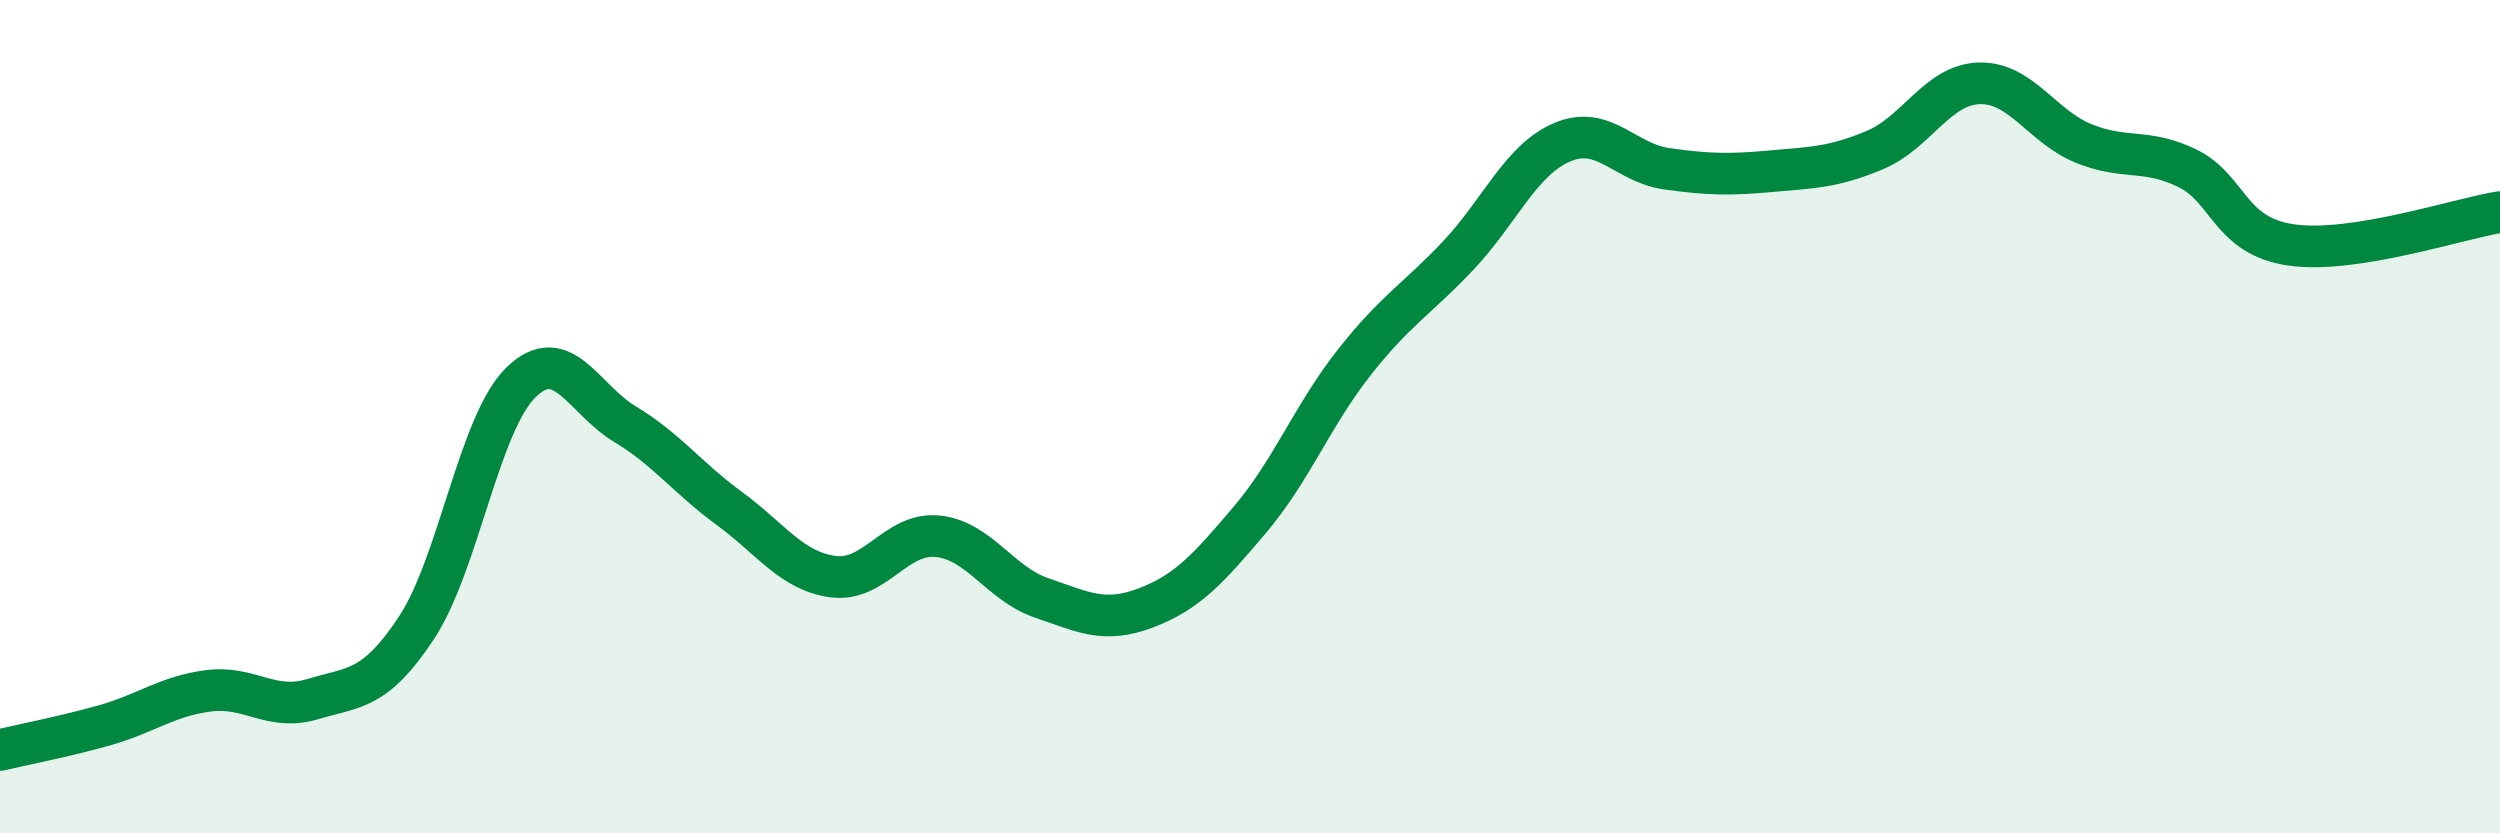
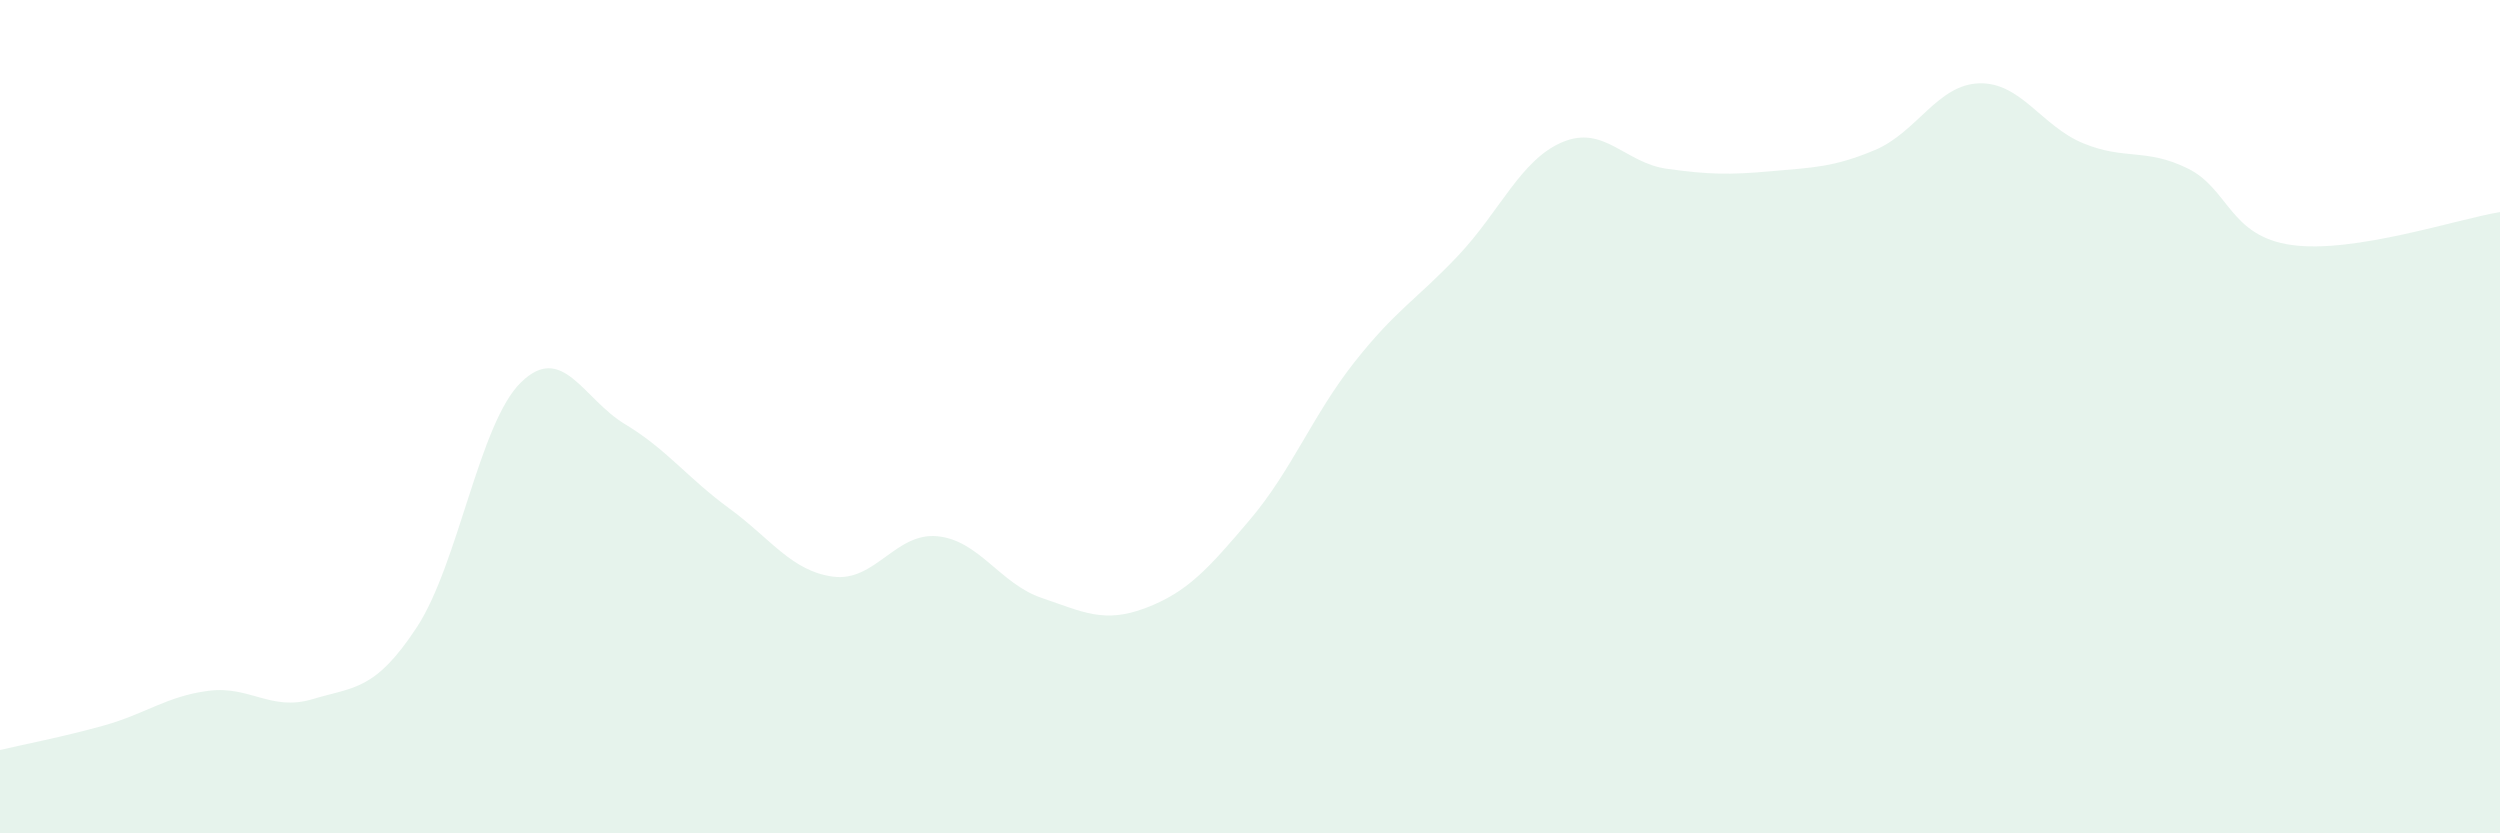
<svg xmlns="http://www.w3.org/2000/svg" width="60" height="20" viewBox="0 0 60 20">
  <path d="M 0,18 C 0.5,17.88 1.5,17.69 2.5,17.41 C 3.5,17.13 4,16.71 5,16.58 C 6,16.45 6.5,17.08 7.5,16.78 C 8.5,16.48 9,16.58 10,15.06 C 11,13.54 11.5,10.16 12.5,9.18 C 13.5,8.2 14,9.58 15,10.18 C 16,10.78 16.5,11.47 17.5,12.2 C 18.5,12.93 19,13.71 20,13.84 C 21,13.97 21.5,12.77 22.5,12.87 C 23.5,12.97 24,14.01 25,14.35 C 26,14.69 26.5,14.97 27.5,14.59 C 28.5,14.21 29,13.65 30,12.47 C 31,11.29 31.5,9.97 32.5,8.7 C 33.5,7.43 34,7.19 35,6.13 C 36,5.07 36.5,3.83 37.5,3.41 C 38.5,2.99 39,3.91 40,4.05 C 41,4.19 41.5,4.2 42.5,4.11 C 43.5,4.02 44,4.02 45,3.6 C 46,3.18 46.5,2.03 47.5,2 C 48.5,1.97 49,3.03 50,3.44 C 51,3.85 51.5,3.55 52.5,4.04 C 53.5,4.53 53.5,5.67 55,5.88 C 56.5,6.09 59,5.25 60,5.09L60 20L0 20Z" fill="#008740" opacity="0.1" stroke-linecap="round" stroke-linejoin="round" />
-   <path d="M 0,18 C 0.5,17.88 1.5,17.69 2.5,17.41 C 3.5,17.13 4,16.71 5,16.58 C 6,16.45 6.5,17.08 7.5,16.78 C 8.5,16.48 9,16.58 10,15.06 C 11,13.54 11.5,10.16 12.5,9.18 C 13.5,8.2 14,9.58 15,10.18 C 16,10.78 16.5,11.47 17.5,12.2 C 18.5,12.93 19,13.71 20,13.84 C 21,13.97 21.5,12.77 22.5,12.87 C 23.5,12.97 24,14.01 25,14.35 C 26,14.69 26.5,14.97 27.5,14.59 C 28.5,14.21 29,13.65 30,12.47 C 31,11.29 31.5,9.97 32.5,8.7 C 33.5,7.43 34,7.19 35,6.13 C 36,5.07 36.5,3.83 37.5,3.41 C 38.5,2.99 39,3.91 40,4.05 C 41,4.19 41.5,4.2 42.5,4.11 C 43.5,4.02 44,4.02 45,3.6 C 46,3.18 46.5,2.03 47.5,2 C 48.5,1.97 49,3.03 50,3.44 C 51,3.85 51.5,3.55 52.5,4.04 C 53.5,4.53 53.5,5.67 55,5.88 C 56.5,6.09 59,5.25 60,5.09" stroke="#008740" stroke-width="1" fill="none" stroke-linecap="round" stroke-linejoin="round" />
</svg>